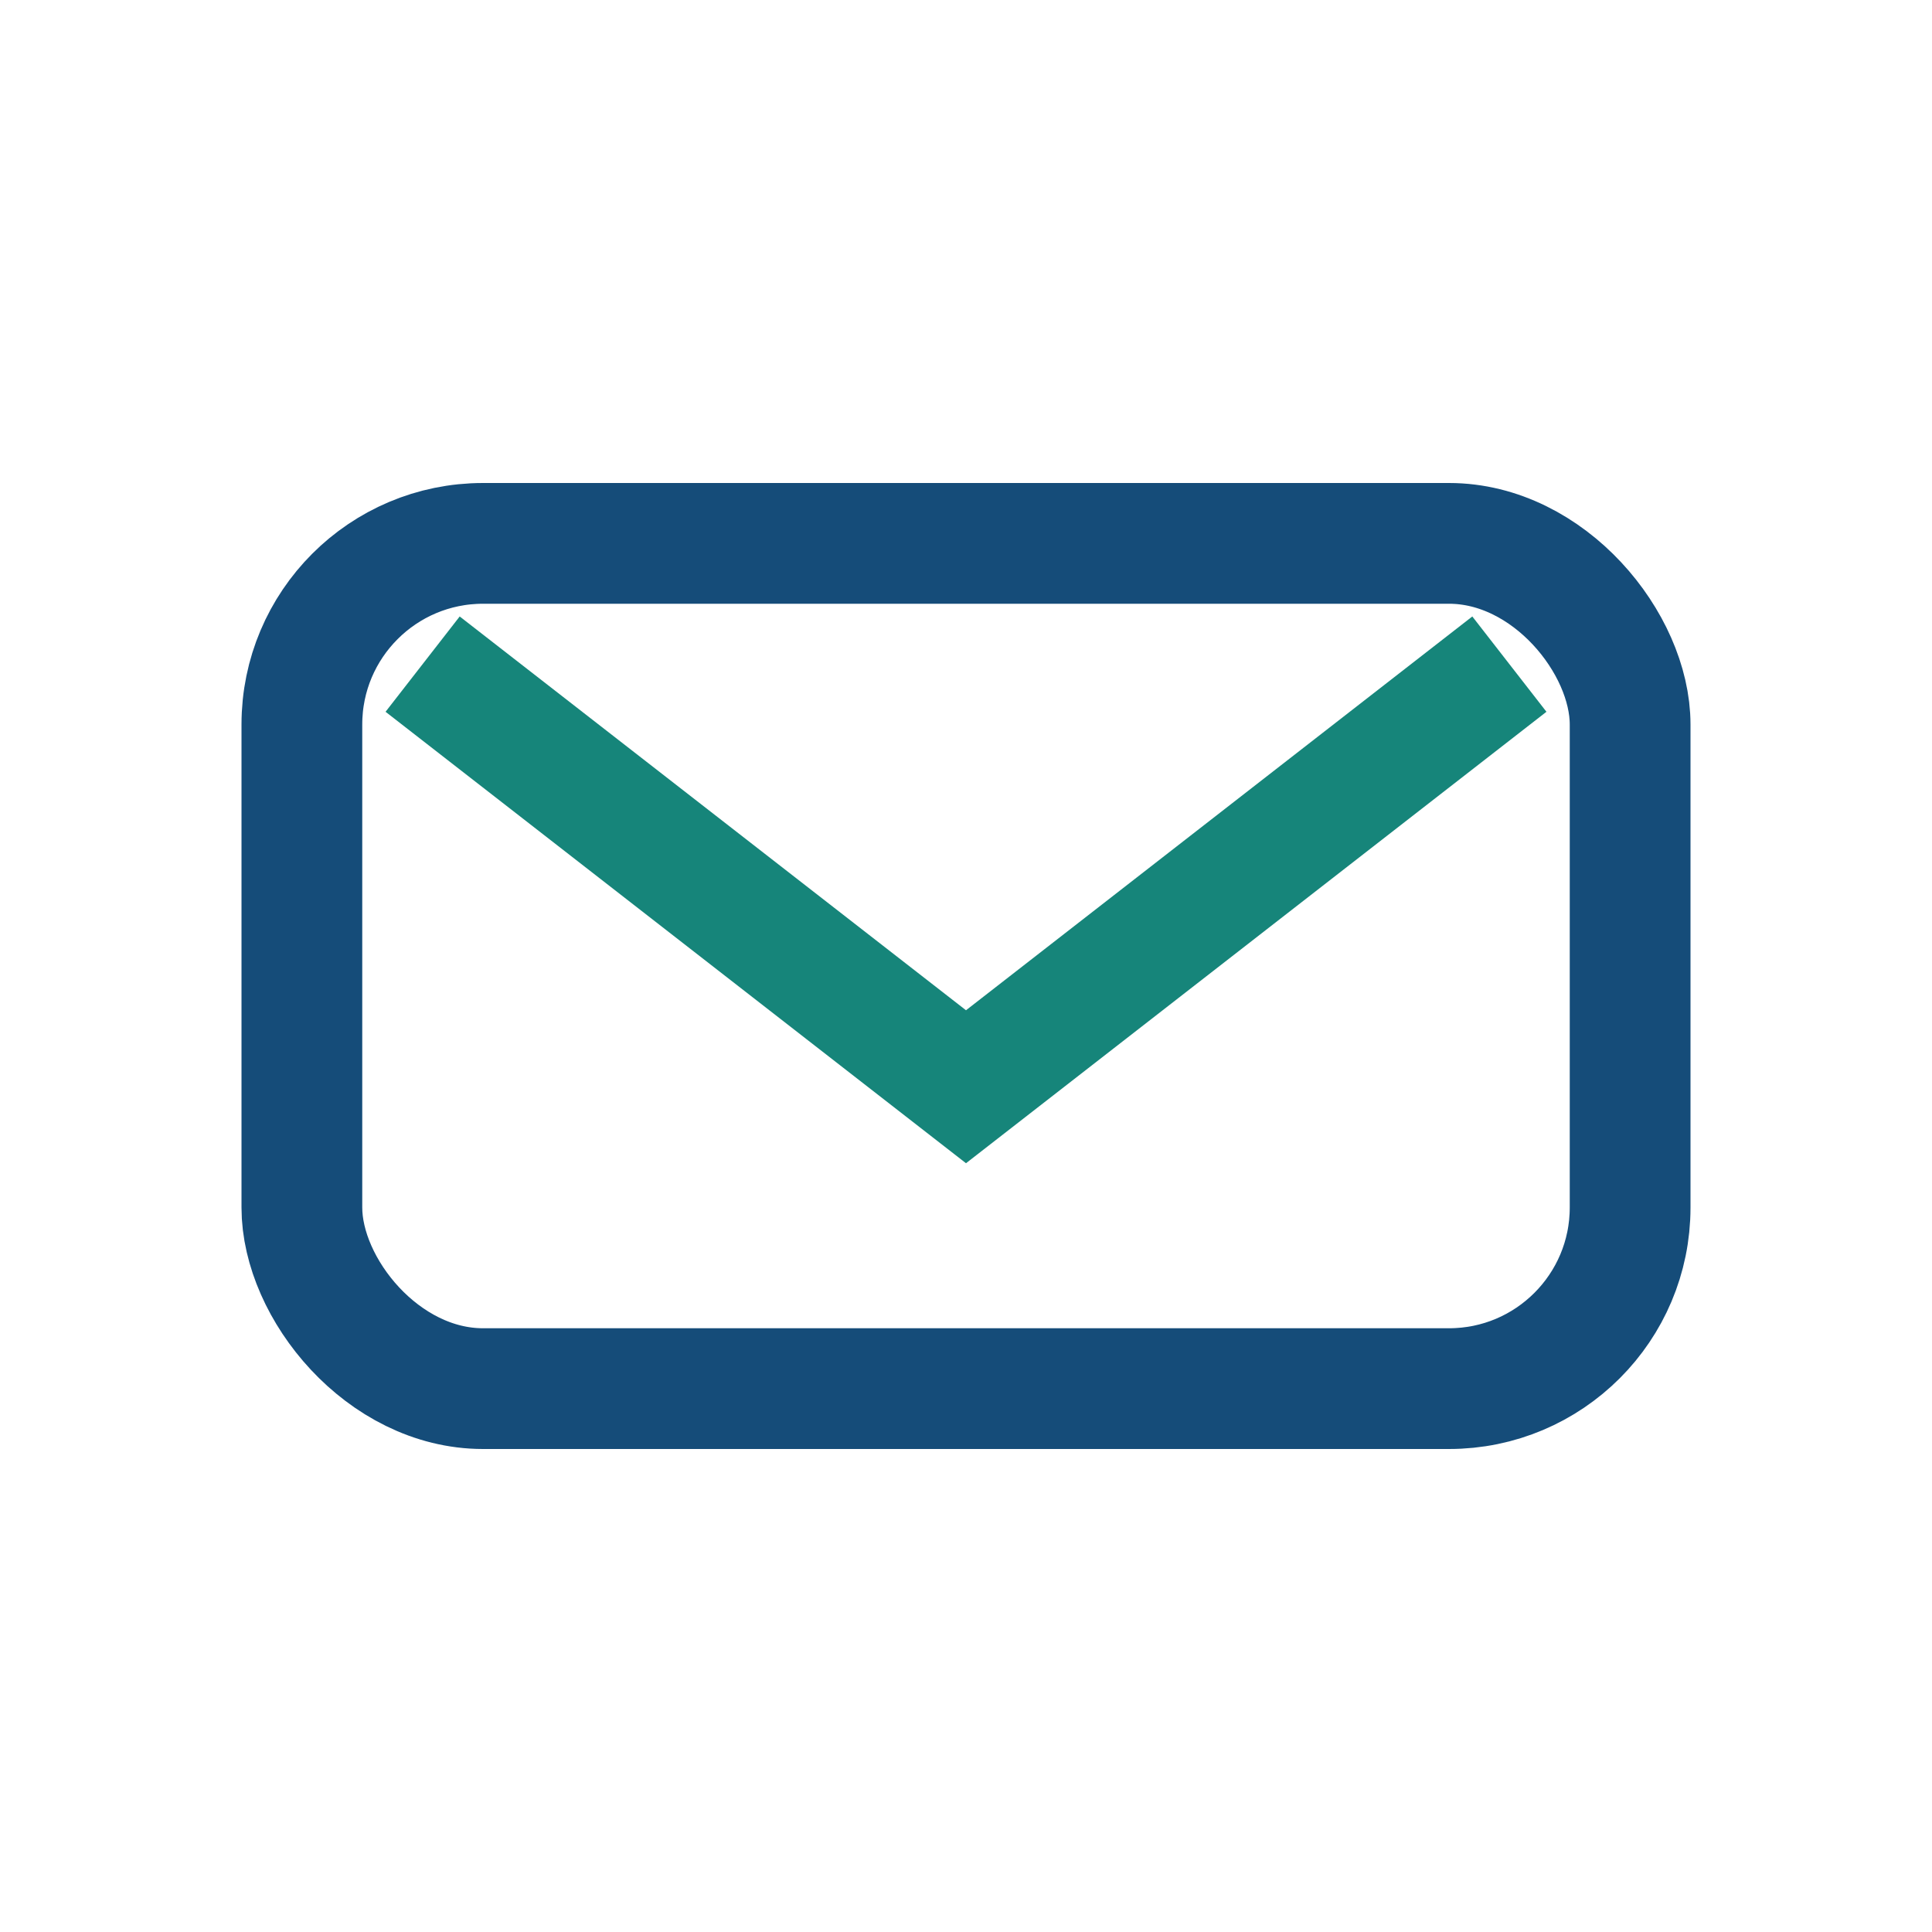
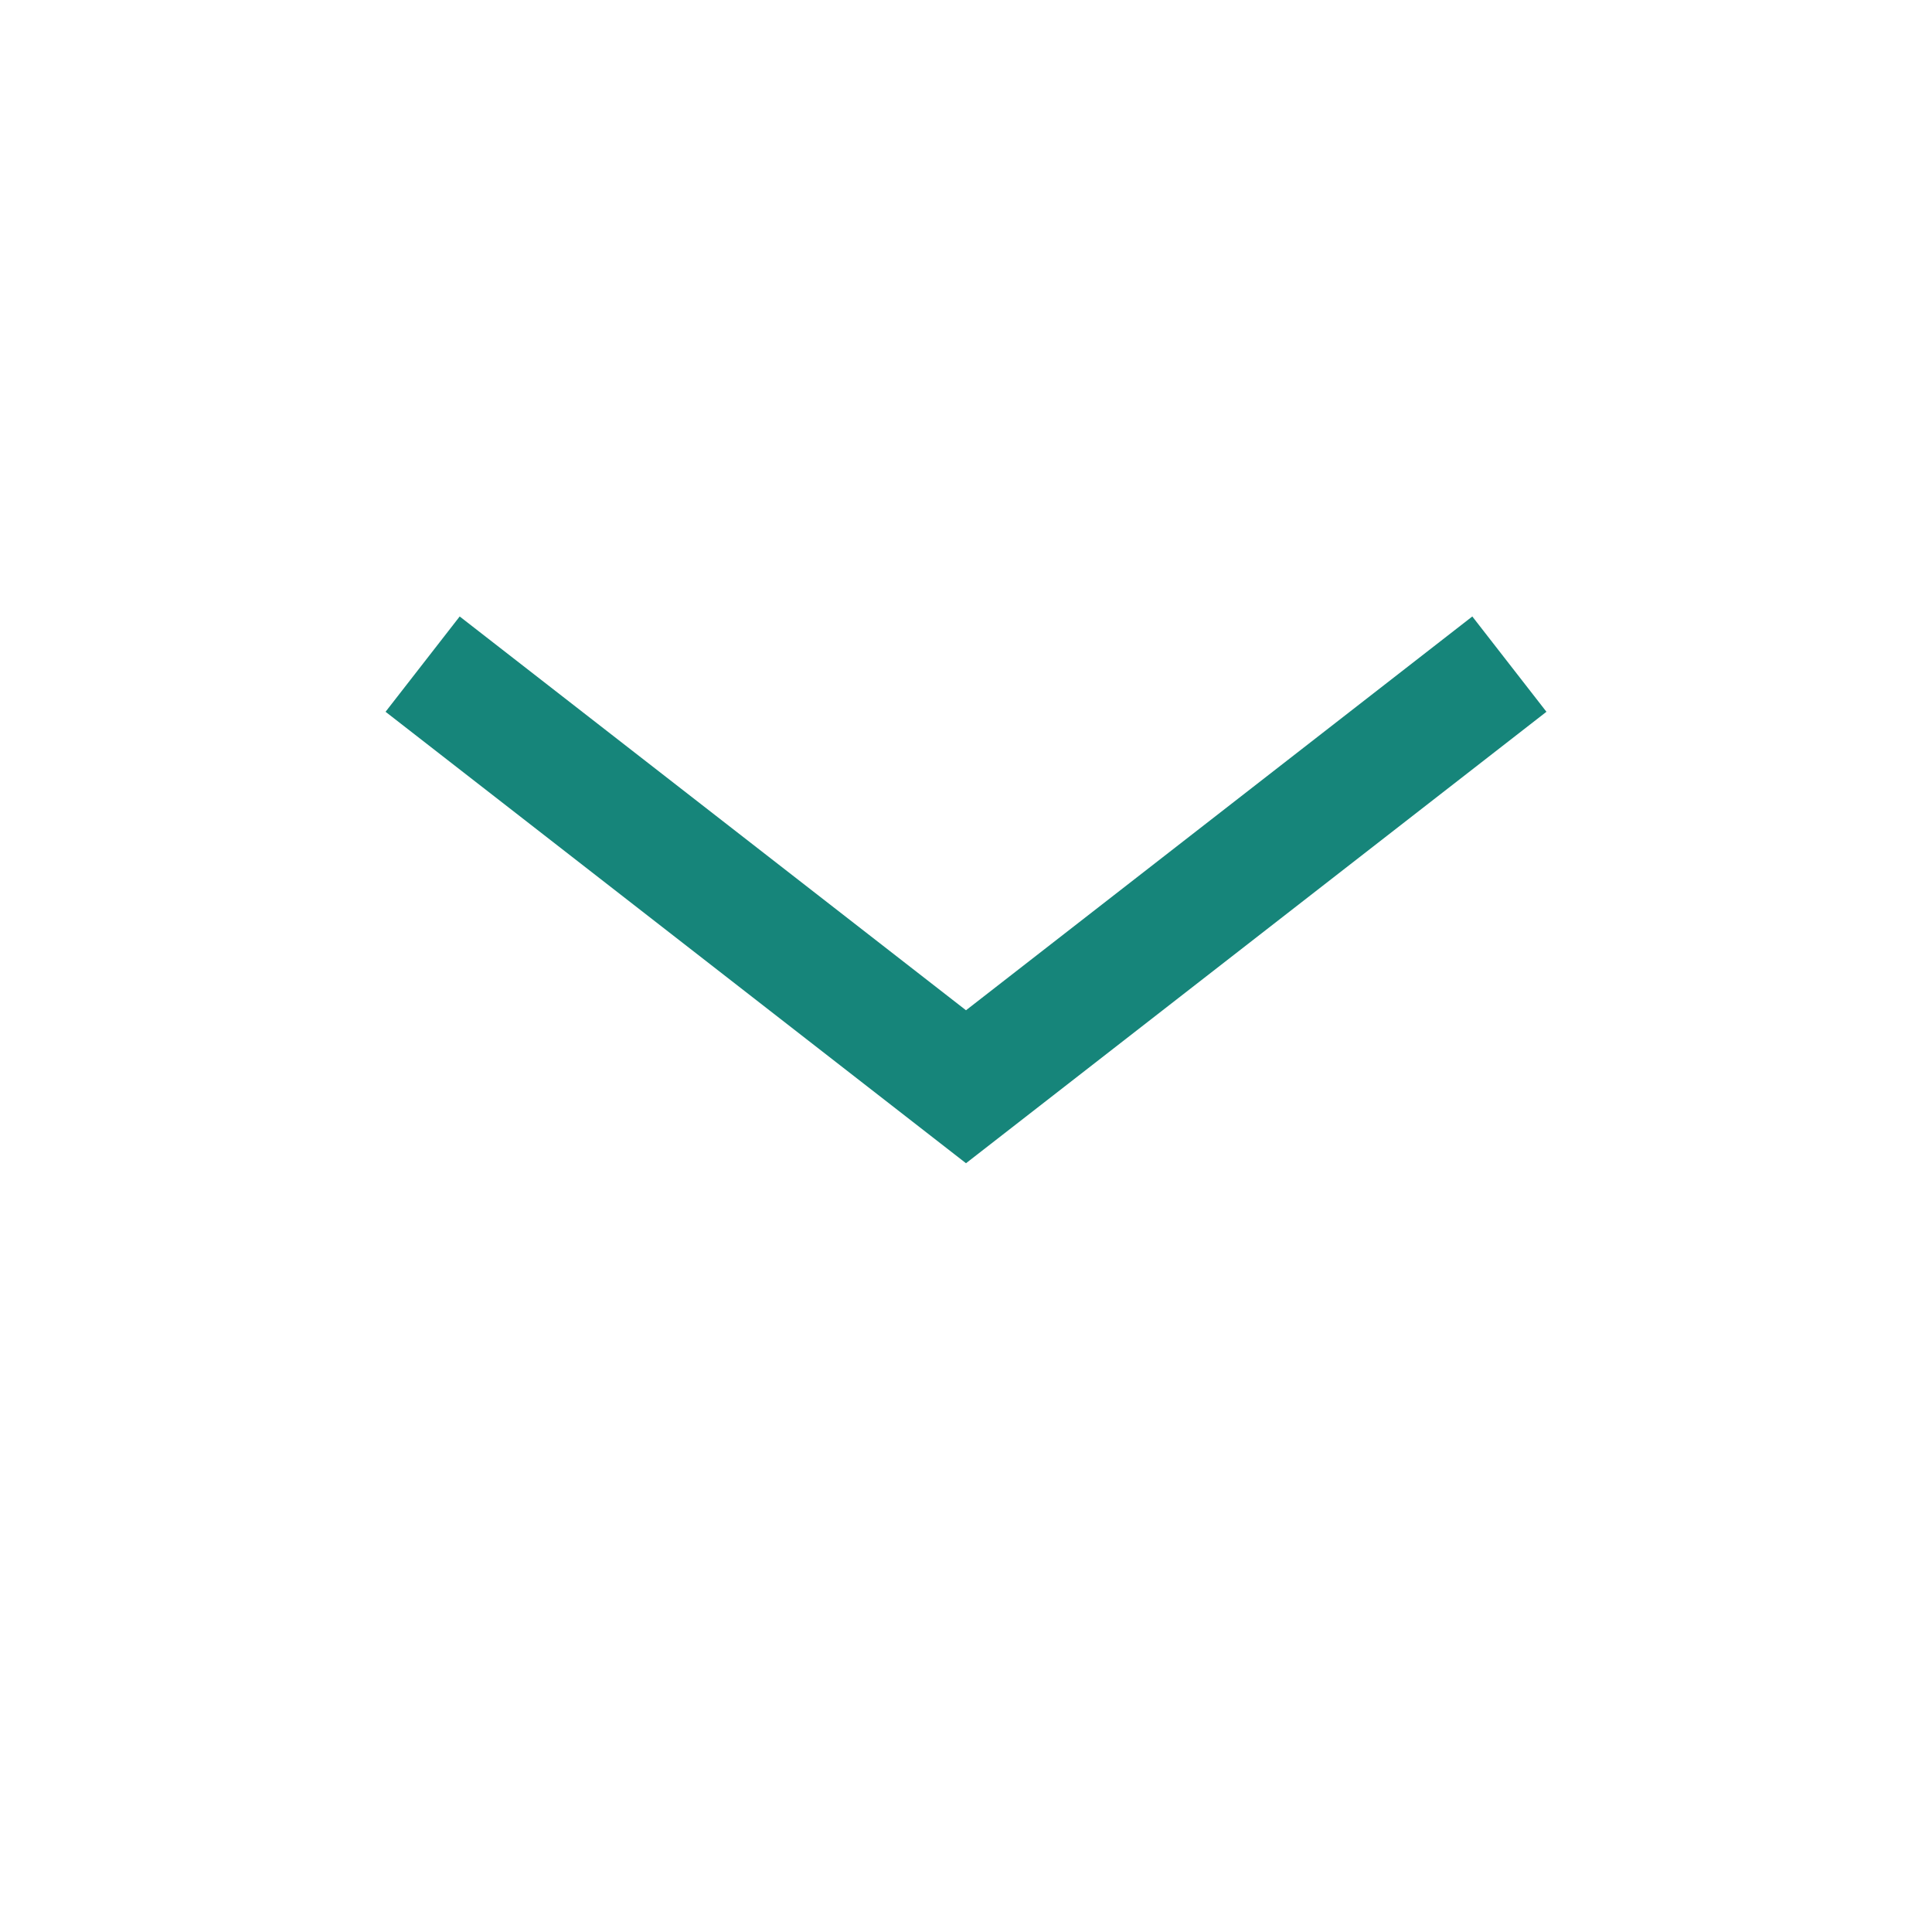
<svg xmlns="http://www.w3.org/2000/svg" width="32" height="32" viewBox="0 0 32 32">
-   <rect x="5" y="9" width="22" height="14" rx="3" fill="none" stroke="#154C79" stroke-width="2" />
  <path d="M7 11l9 7 9-7" stroke="#16857A" stroke-width="2" fill="none" />
</svg>